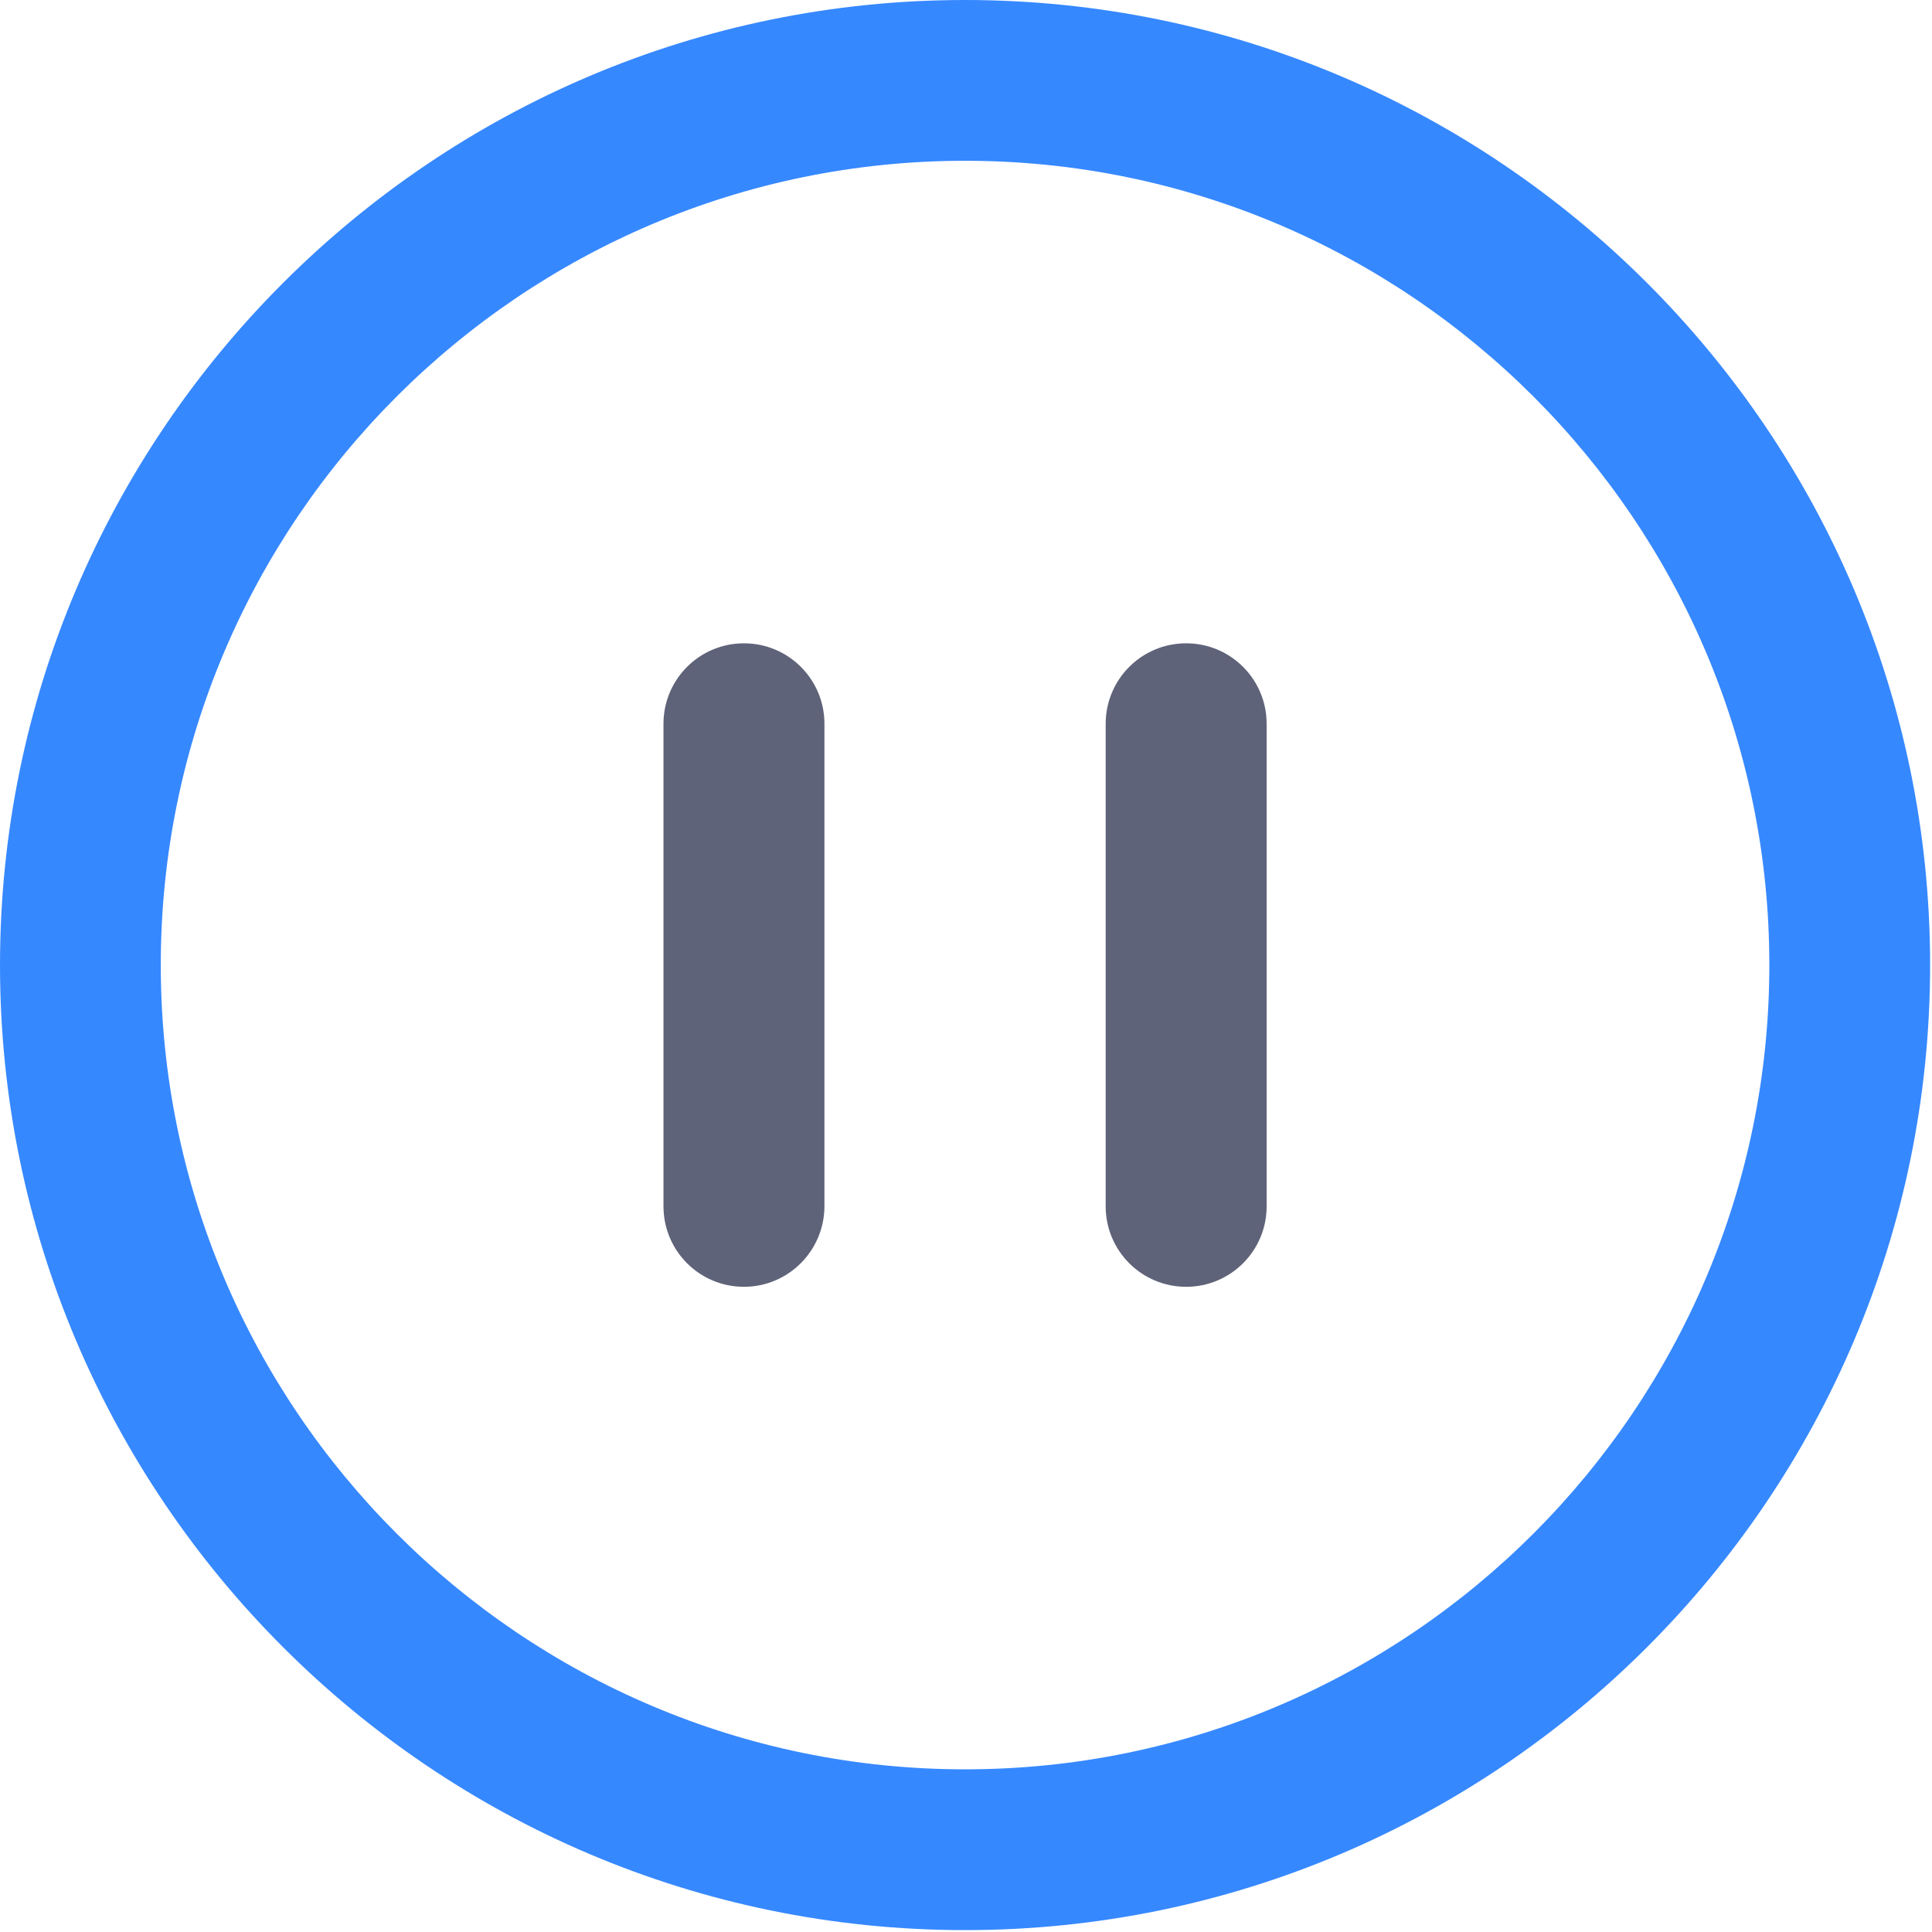
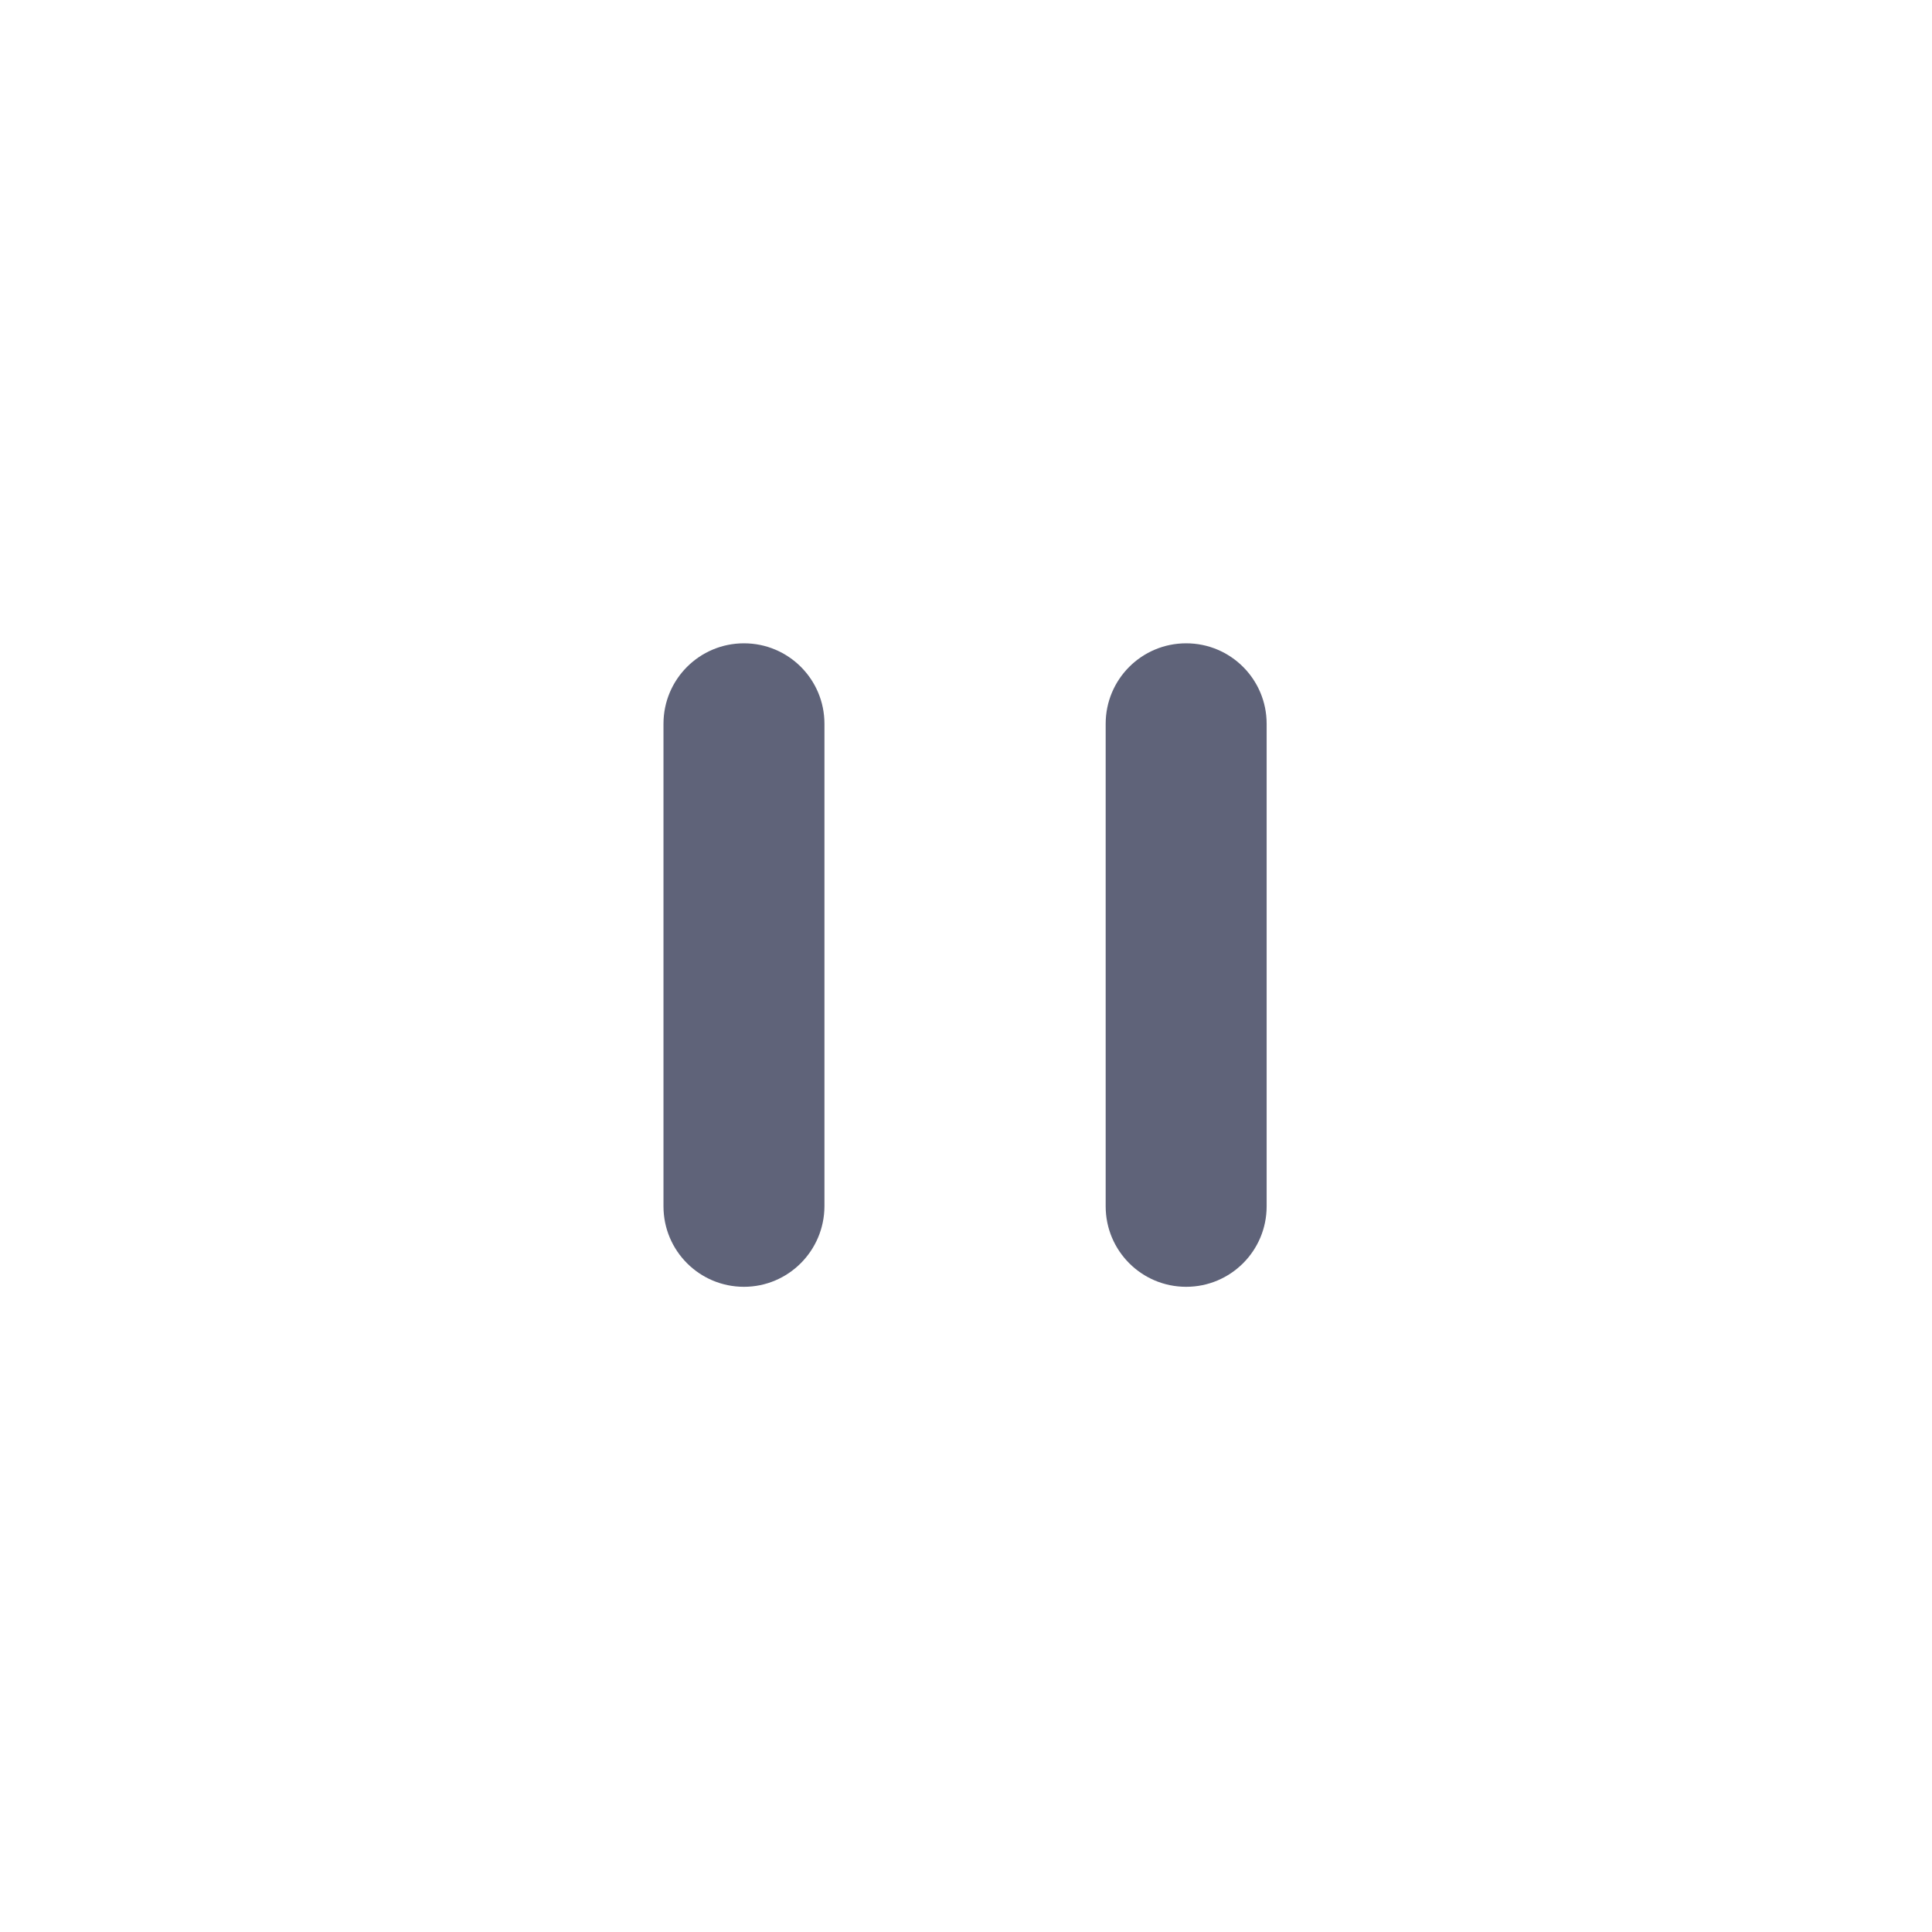
<svg xmlns="http://www.w3.org/2000/svg" width="800px" height="800px" viewBox="0 0 1024 1024" class="icon" version="1.1">
-   <path d="M511.501 1023.001C229.477 1023.001 0.001 793.525 0.001 511.5S229.477 0 511.501 0s511.5 229.476 511.5 511.5-229.476 511.5-511.5 511.5z m0-937.784C276.431 85.217 85.218 276.43 85.218 511.5S276.431 937.784 511.501 937.784 937.785 746.571 937.785 511.5 746.572 85.217 511.501 85.217z" fill="#3688FF" />
  <path d="M394.316 682.034c-23.577 0-42.658-19.081-42.658-42.658V383.625c0-23.577 19.081-42.658 42.658-42.658s42.658 19.081 42.658 42.658v255.75c-0.1 23.577-19.181 42.658-42.658 42.658zM628.687 682.034c-23.577 0-42.658-19.081-42.658-42.658V383.625c0-23.577 19.081-42.658 42.658-42.658S671.345 360.048 671.345 383.625v255.75c0 23.577-19.081 42.658-42.658 42.658z" fill="#5F6379" />
</svg>